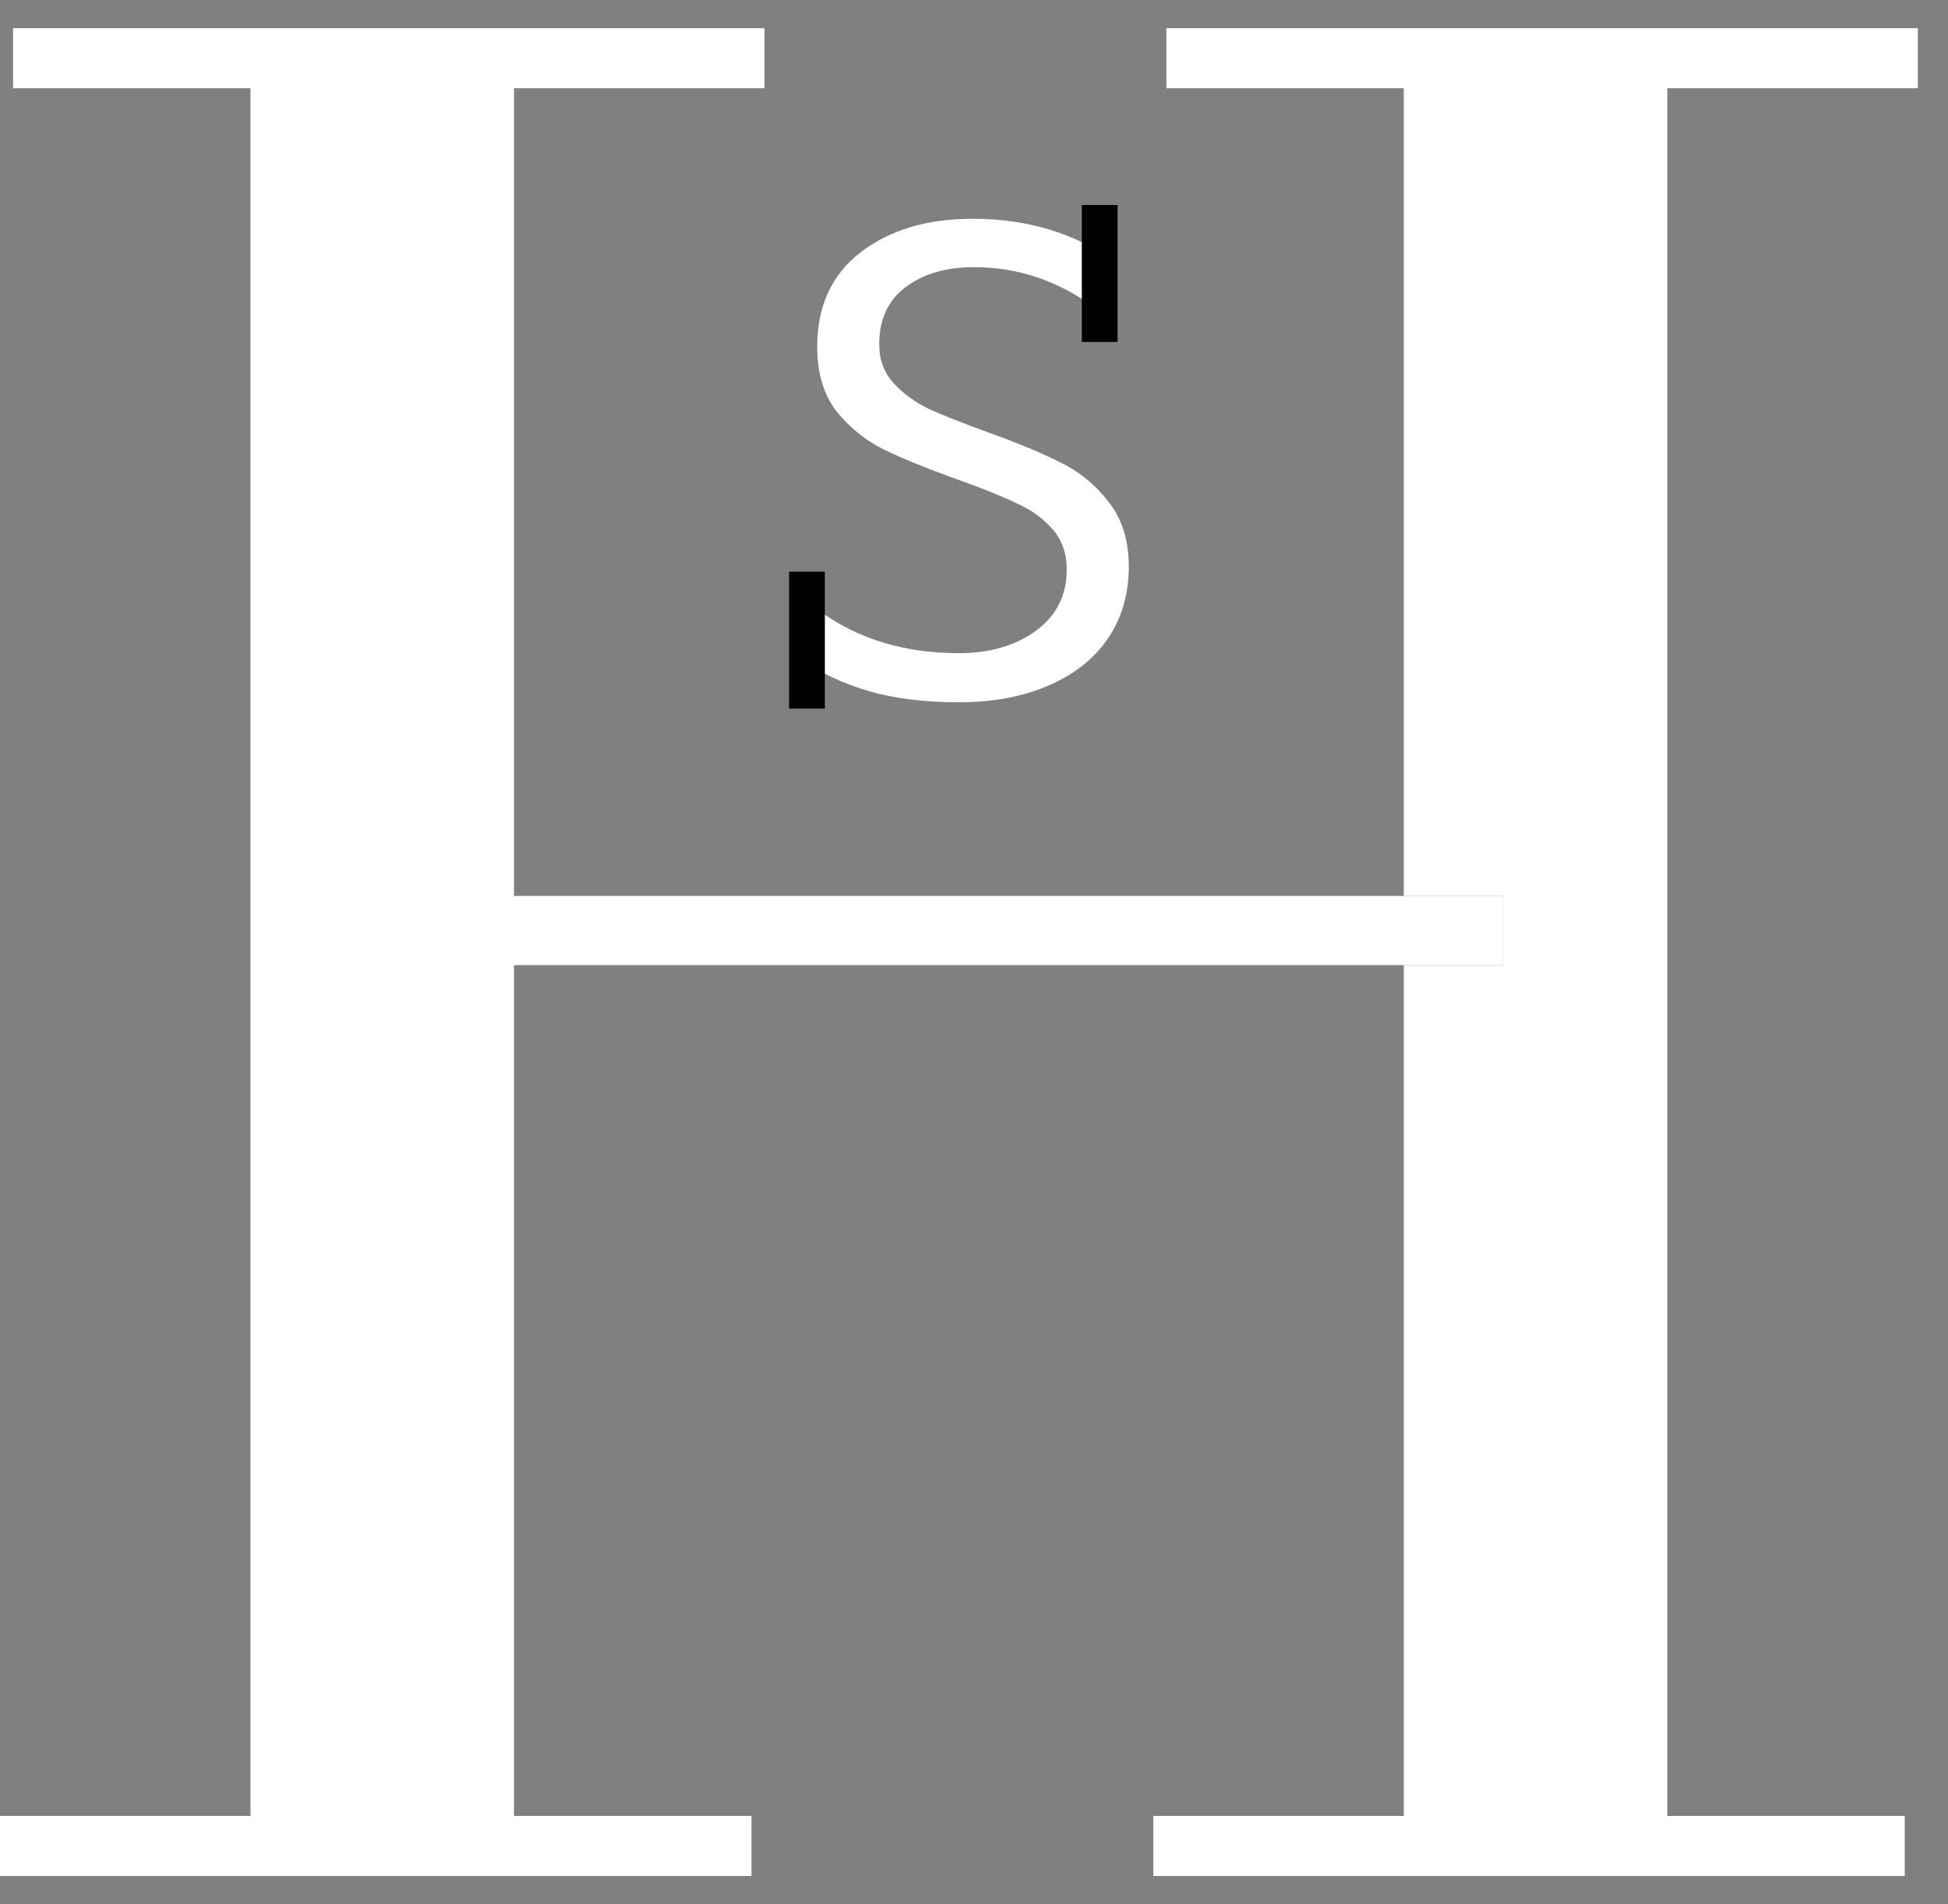
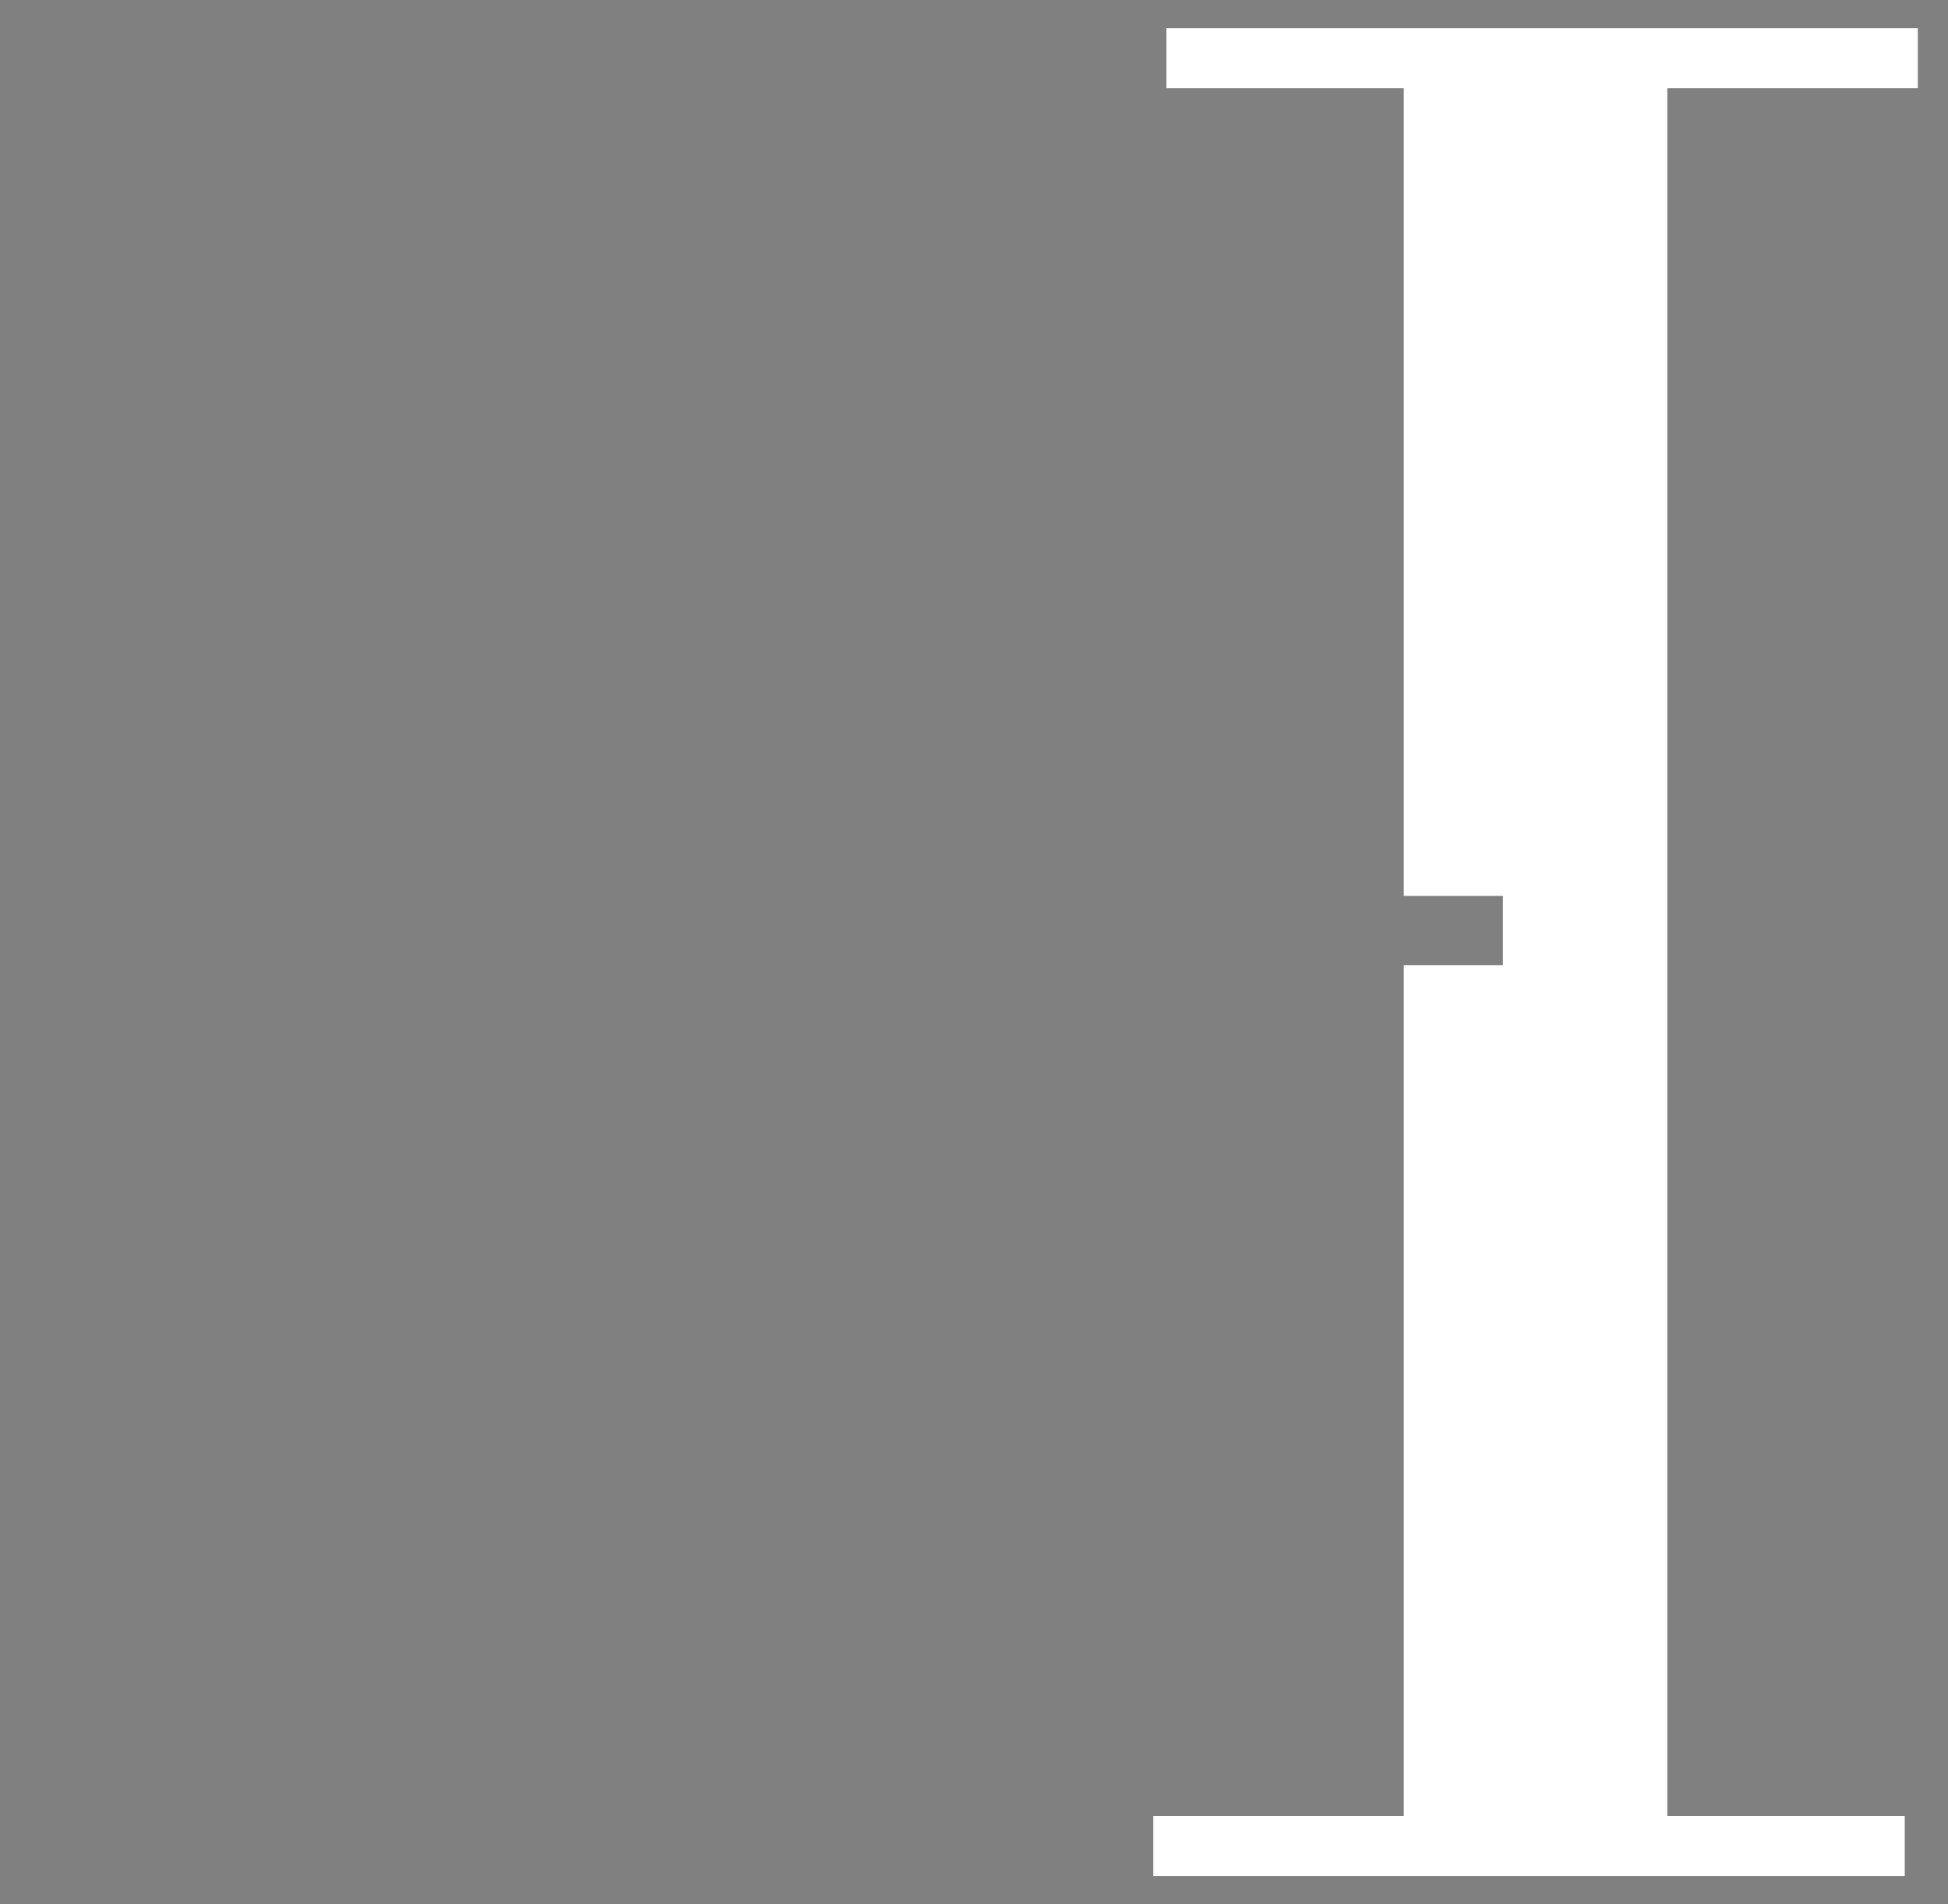
<svg xmlns="http://www.w3.org/2000/svg" width="44" height="43" viewBox="0 0 44 43" fill="none">
  <rect x="0" y="0" width="44" height="43" fill="#808080" stroke="none" />
-   <path d="M9.371 21.795V20.232H31.708H33.947V21.795H31.708H9.371Z" fill="white" />
-   <path d="M0.295 0.637V1.992H5.658L5.658 41.008H0V42.364H16.974V41.008H11.61V1.992H17.268V0.637H0.295Z" fill="white" />
  <path d="M26.345 0.637V1.992H31.708L31.708 20.232H33.947V21.795H31.708L31.708 41.008H26.05V42.364H43.023V41.008H37.66V1.992H43.318V0.637H26.345Z" fill="white" />
-   <path d="M21.661 15.859C20.891 15.859 20.219 15.777 19.644 15.612C19.069 15.448 18.54 15.202 18.058 14.873L18.55 13.826C19.413 14.442 20.45 14.75 21.661 14.75C22.359 14.75 22.939 14.581 23.401 14.242C23.863 13.903 24.095 13.441 24.095 12.856C24.095 12.496 23.987 12.193 23.771 11.947C23.555 11.701 23.283 11.505 22.955 11.362C22.637 11.208 22.19 11.028 21.615 10.823C20.927 10.576 20.373 10.351 19.952 10.145C19.541 9.94 19.187 9.652 18.889 9.283C18.602 8.903 18.458 8.42 18.458 7.835C18.458 6.911 18.787 6.197 19.444 5.694C20.101 5.191 20.942 4.94 21.969 4.94C23.201 4.94 24.274 5.263 25.188 5.91L24.695 6.926C23.874 6.331 22.975 6.033 22 6.033C21.374 6.033 20.86 6.182 20.46 6.48C20.06 6.778 19.859 7.209 19.859 7.773C19.859 8.123 19.967 8.415 20.183 8.651C20.398 8.887 20.665 9.082 20.984 9.236C21.302 9.38 21.743 9.555 22.308 9.76C22.996 10.007 23.55 10.238 23.971 10.453C24.392 10.659 24.752 10.956 25.049 11.346C25.347 11.726 25.496 12.209 25.496 12.794C25.496 13.42 25.337 13.964 25.019 14.427C24.7 14.889 24.248 15.243 23.663 15.489C23.088 15.736 22.421 15.859 21.661 15.859Z" fill="white" />
-   <path d="M17.823 12.91H18.631V16.002H17.823V12.91Z" fill="black" />
-   <path d="M24.435 4.63H25.243V7.721H24.435V4.63Z" fill="black" />
</svg>